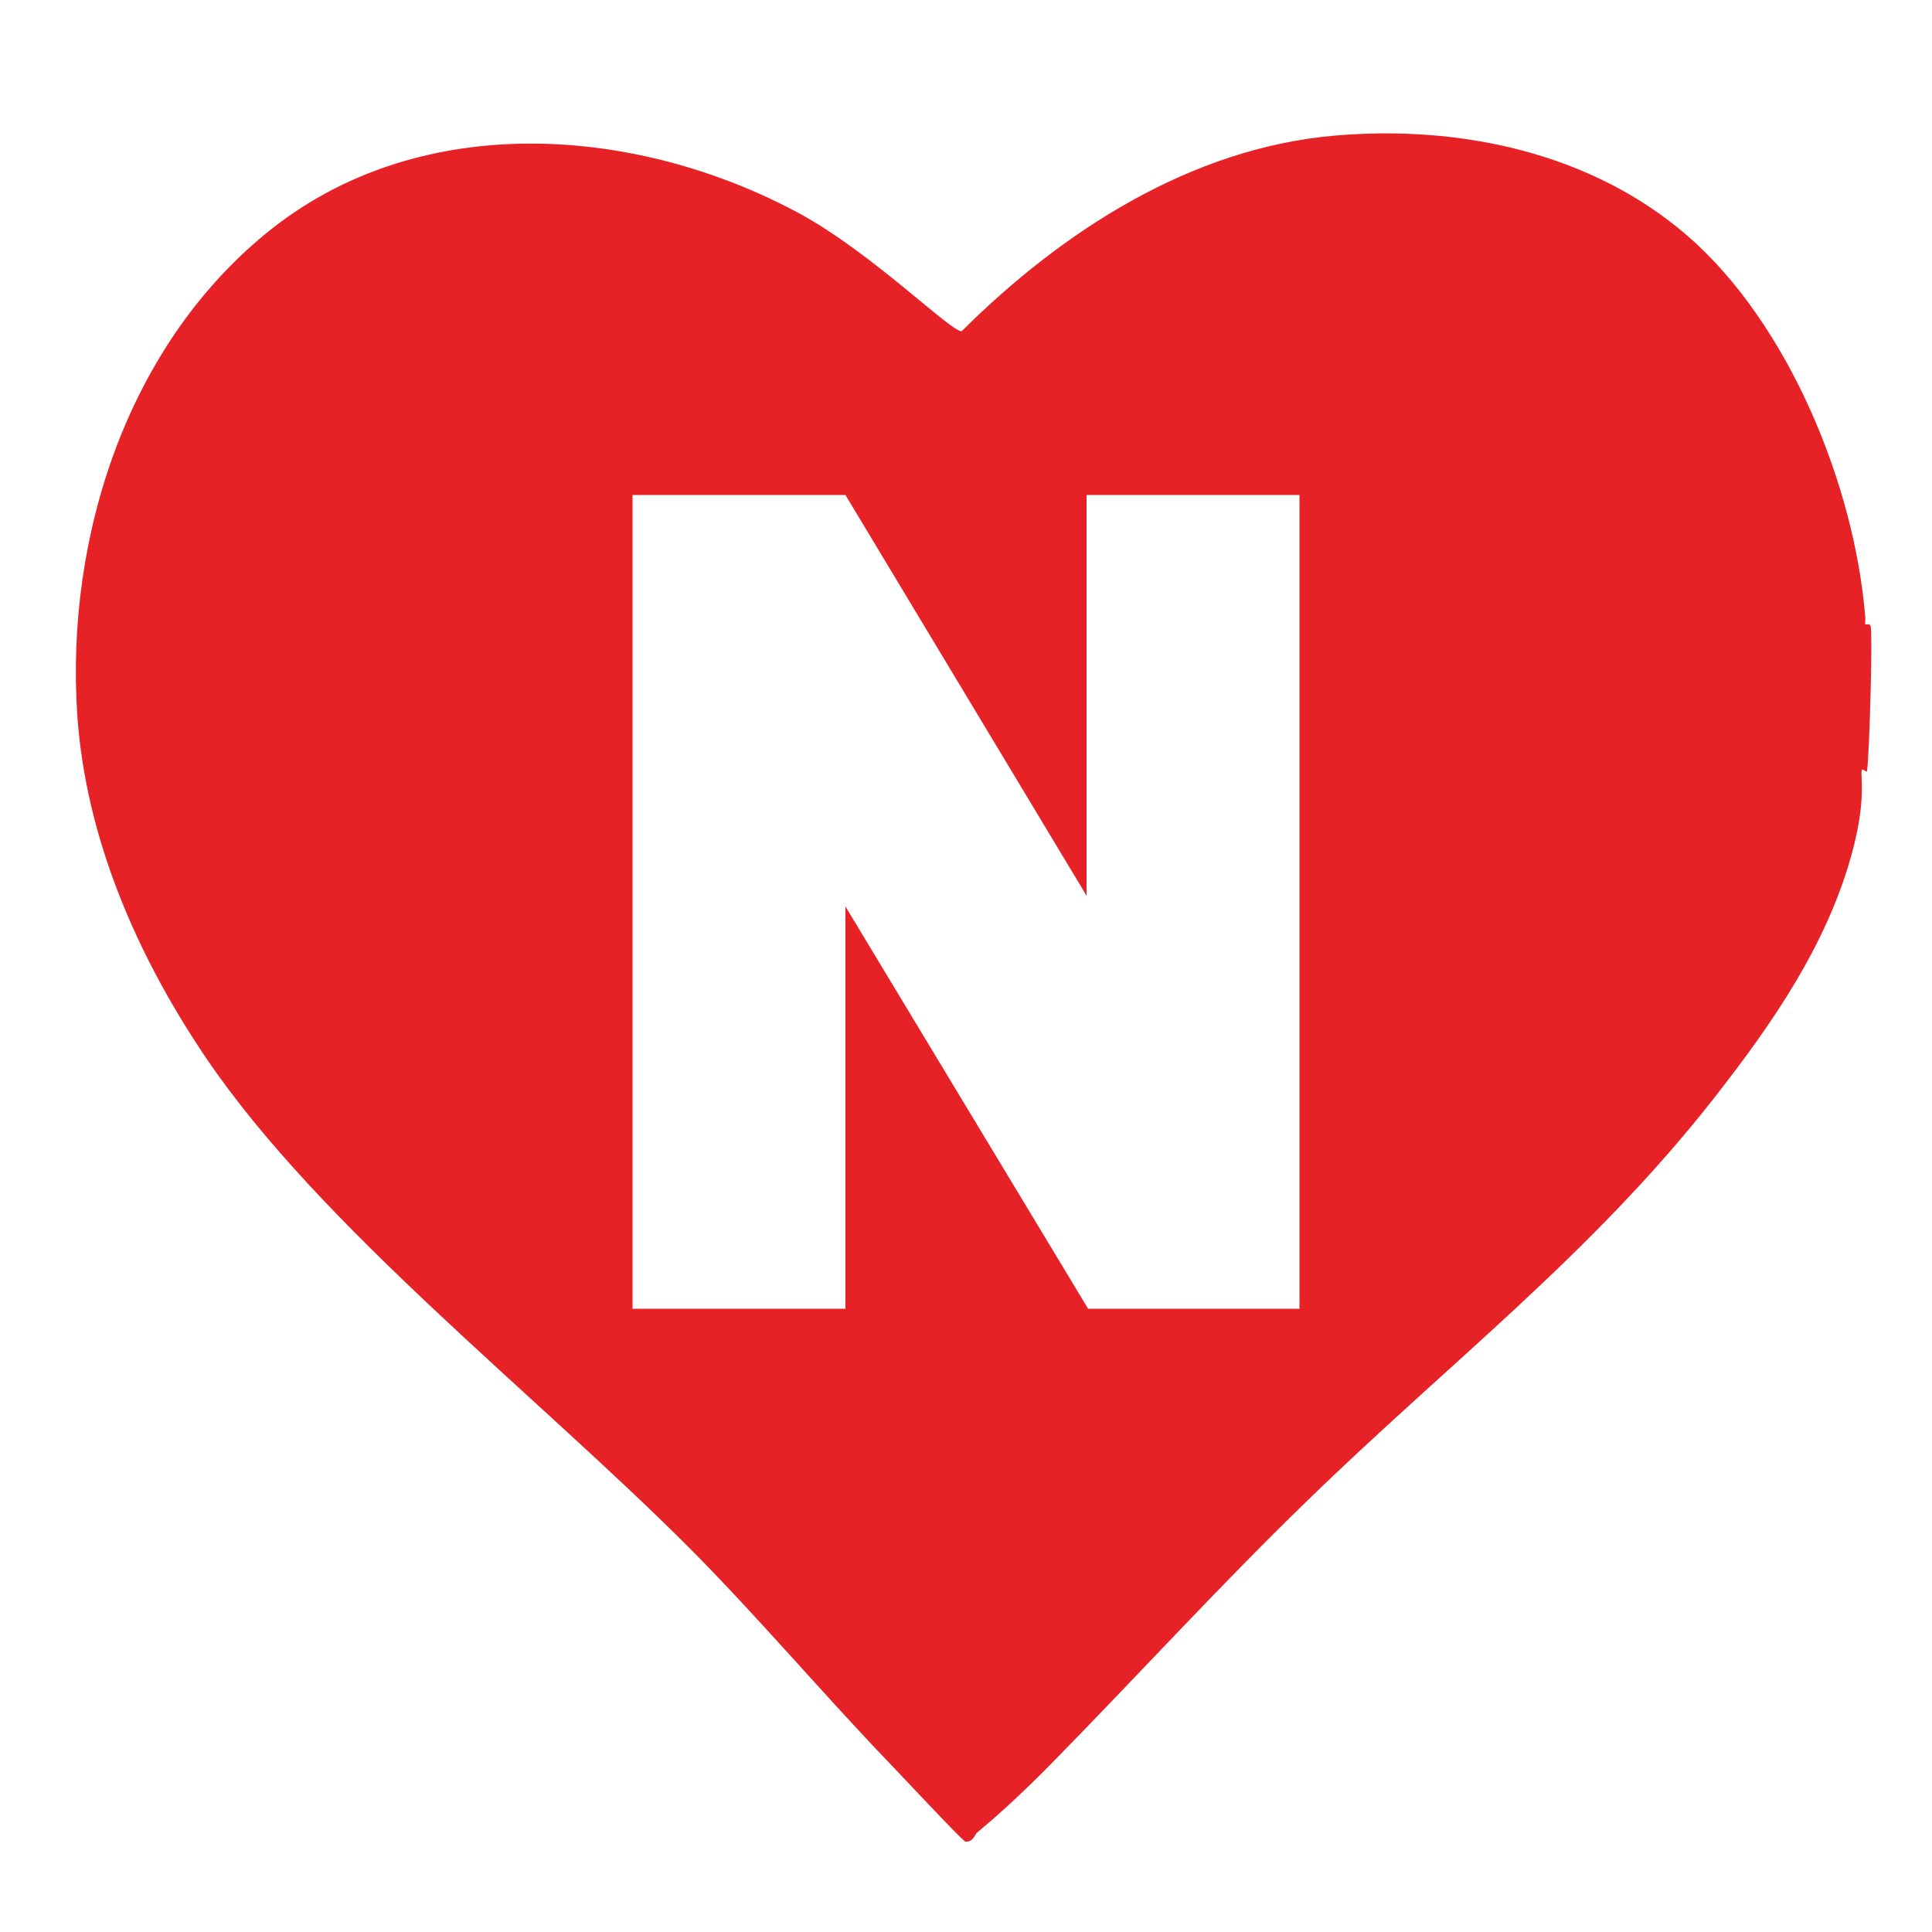
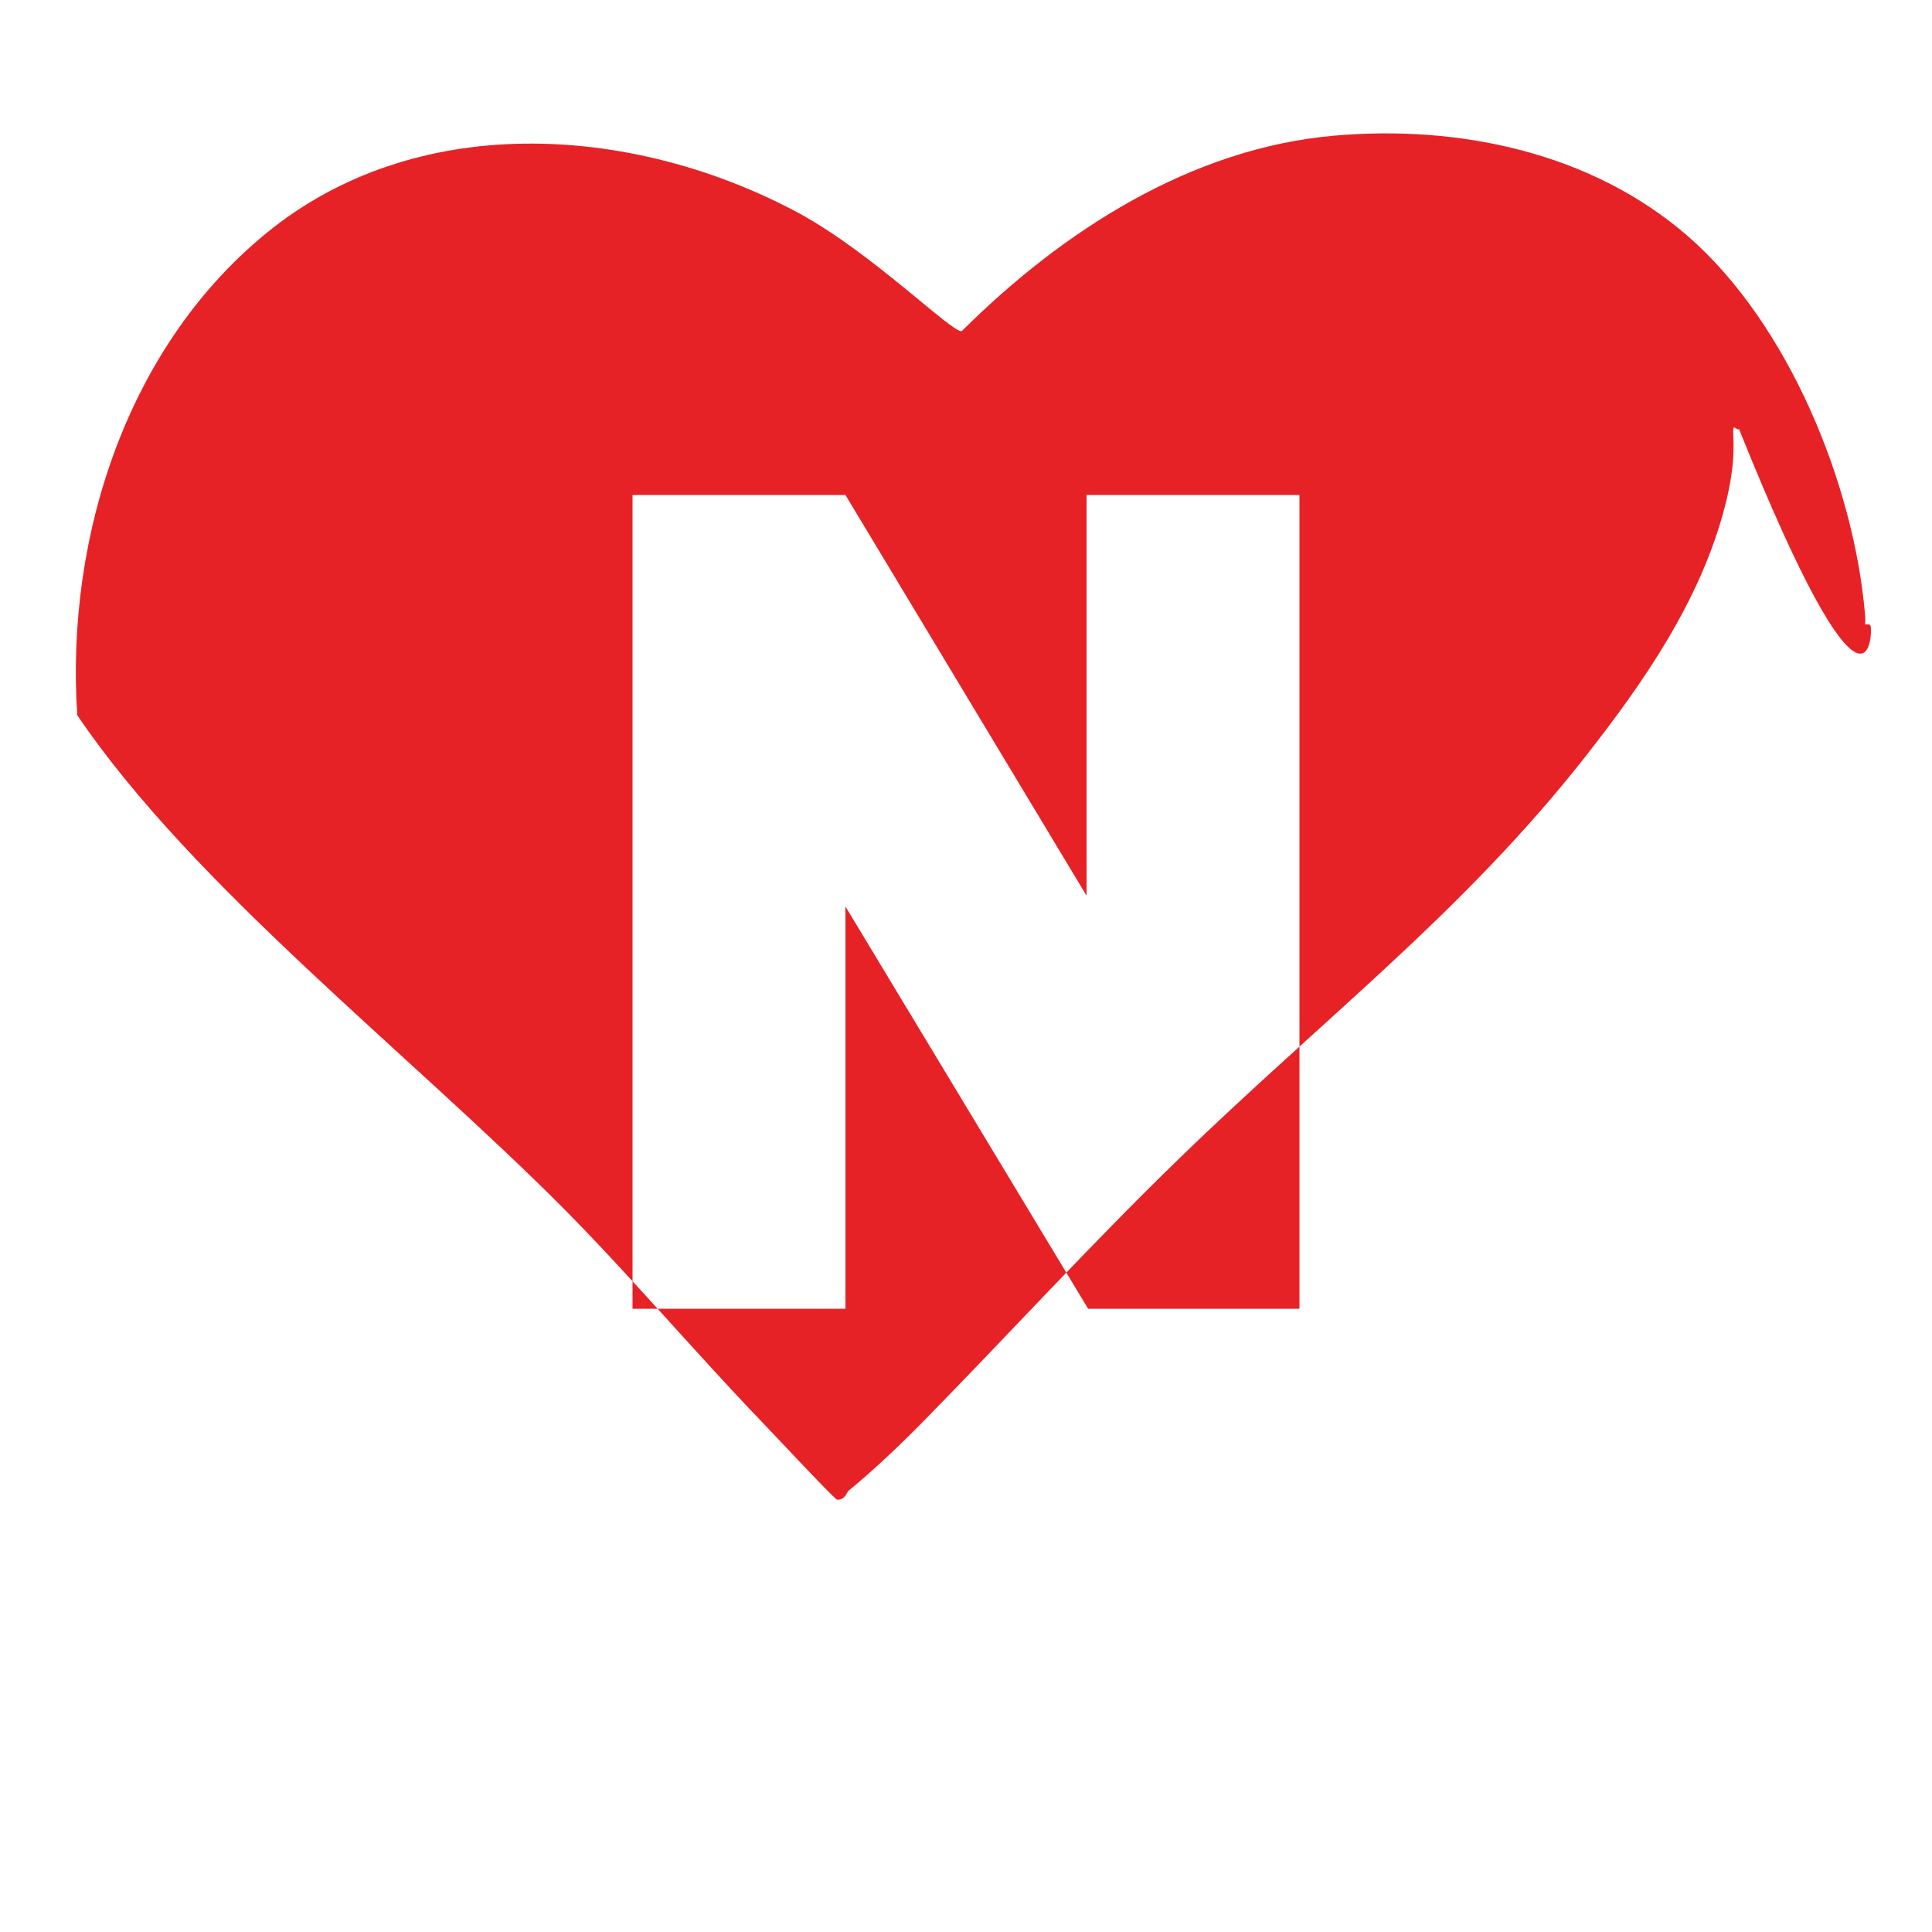
<svg xmlns="http://www.w3.org/2000/svg" id="Layer_1" x="0px" y="0px" viewBox="0 0 500 500" style="enable-background:new 0 0 500 500;" xml:space="preserve">
  <style type="text/css">	.st0{fill:#E62227;}</style>
-   <path class="st0" d="M484.1,162c-0.2-0.6-0.9-0.4-1.4-0.4c0-0.7,0.1-1.5,0-2.2c-2.8-33.9-19.8-75.6-45.9-98.3 c-25-21.7-59.2-28.8-91.4-26c-37.2,3.2-70.6,24.8-96.5,50.6c-2.5,0.5-22.9-20-41.9-30.4C165,32.6,109.7,28.4,70.6,59 C33.1,88.5,16.9,138.8,20,185.1c2.2,31.9,15.5,62.3,33.2,88.5c29.8,44.1,86.4,87.9,126.1,127.9c17.6,17.8,33.7,36.9,51,54.9 c2.7,2.8,18.3,19.5,19.5,20.2c1.9,0.3,2.7-2,2.9-2.2c6.8-5.6,13.3-11.8,19.5-18.1c22.2-22.6,43.4-45.9,66.1-67.9 c36.8-35.8,73.5-63.7,105.2-104.1c15.2-19.4,29.8-40.4,36.1-64.7c3.3-12.8,1.9-18.1,2.2-20.2c0.1-0.9,1.4,0.9,1.4,0 C483.8,195.1,484.7,163.8,484.1,162z M336.3,338.7h-54.7l-62.8-104.1v104.1h-55.1V128.1h55.1l62.4,103.7V128.1h55.1V338.7z" />
+   <path class="st0" d="M484.1,162c-0.2-0.6-0.9-0.4-1.4-0.4c0-0.7,0.1-1.5,0-2.2c-2.8-33.9-19.8-75.6-45.9-98.3 c-25-21.7-59.2-28.8-91.4-26c-37.2,3.2-70.6,24.8-96.5,50.6c-2.5,0.5-22.9-20-41.9-30.4C165,32.6,109.7,28.4,70.6,59 C33.1,88.5,16.9,138.8,20,185.1c29.8,44.1,86.4,87.9,126.1,127.9c17.6,17.8,33.7,36.9,51,54.9 c2.7,2.8,18.3,19.5,19.5,20.2c1.9,0.3,2.7-2,2.9-2.2c6.8-5.6,13.3-11.8,19.5-18.1c22.2-22.6,43.4-45.9,66.1-67.9 c36.8-35.8,73.5-63.7,105.2-104.1c15.2-19.4,29.8-40.4,36.1-64.7c3.3-12.8,1.9-18.1,2.2-20.2c0.1-0.9,1.4,0.9,1.4,0 C483.8,195.1,484.7,163.8,484.1,162z M336.3,338.7h-54.7l-62.8-104.1v104.1h-55.1V128.1h55.1l62.4,103.7V128.1h55.1V338.7z" />
</svg>